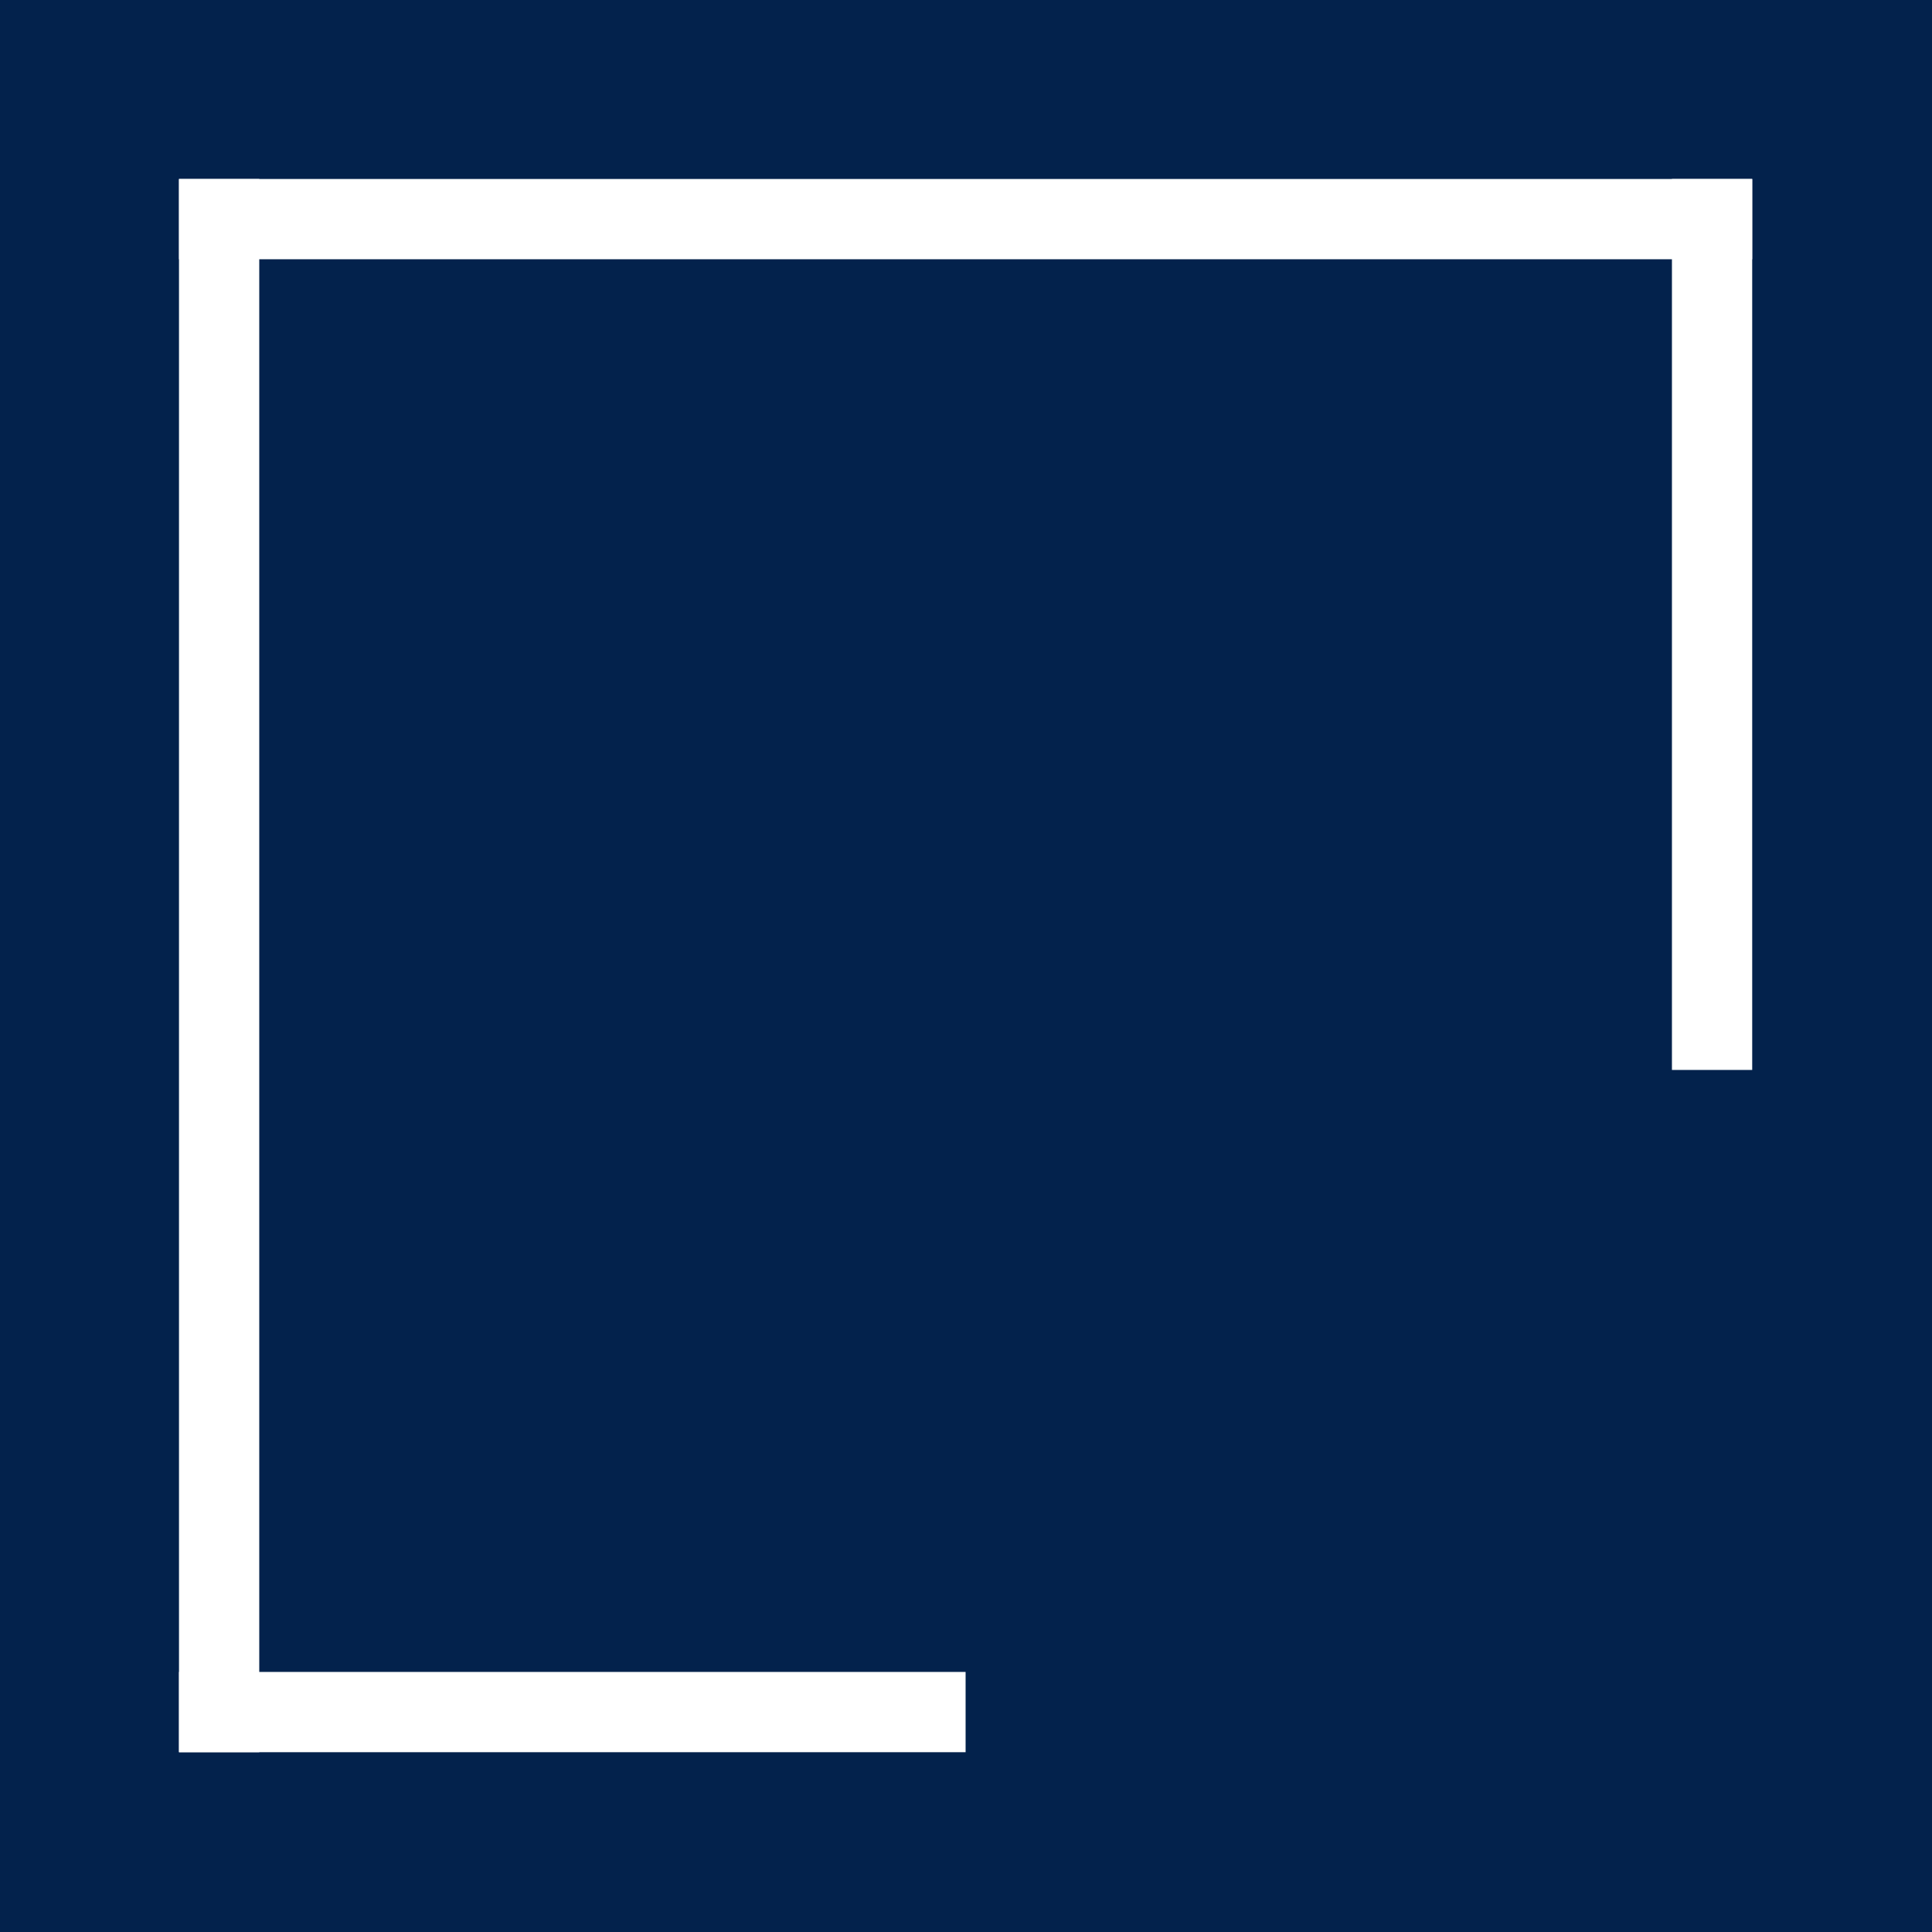
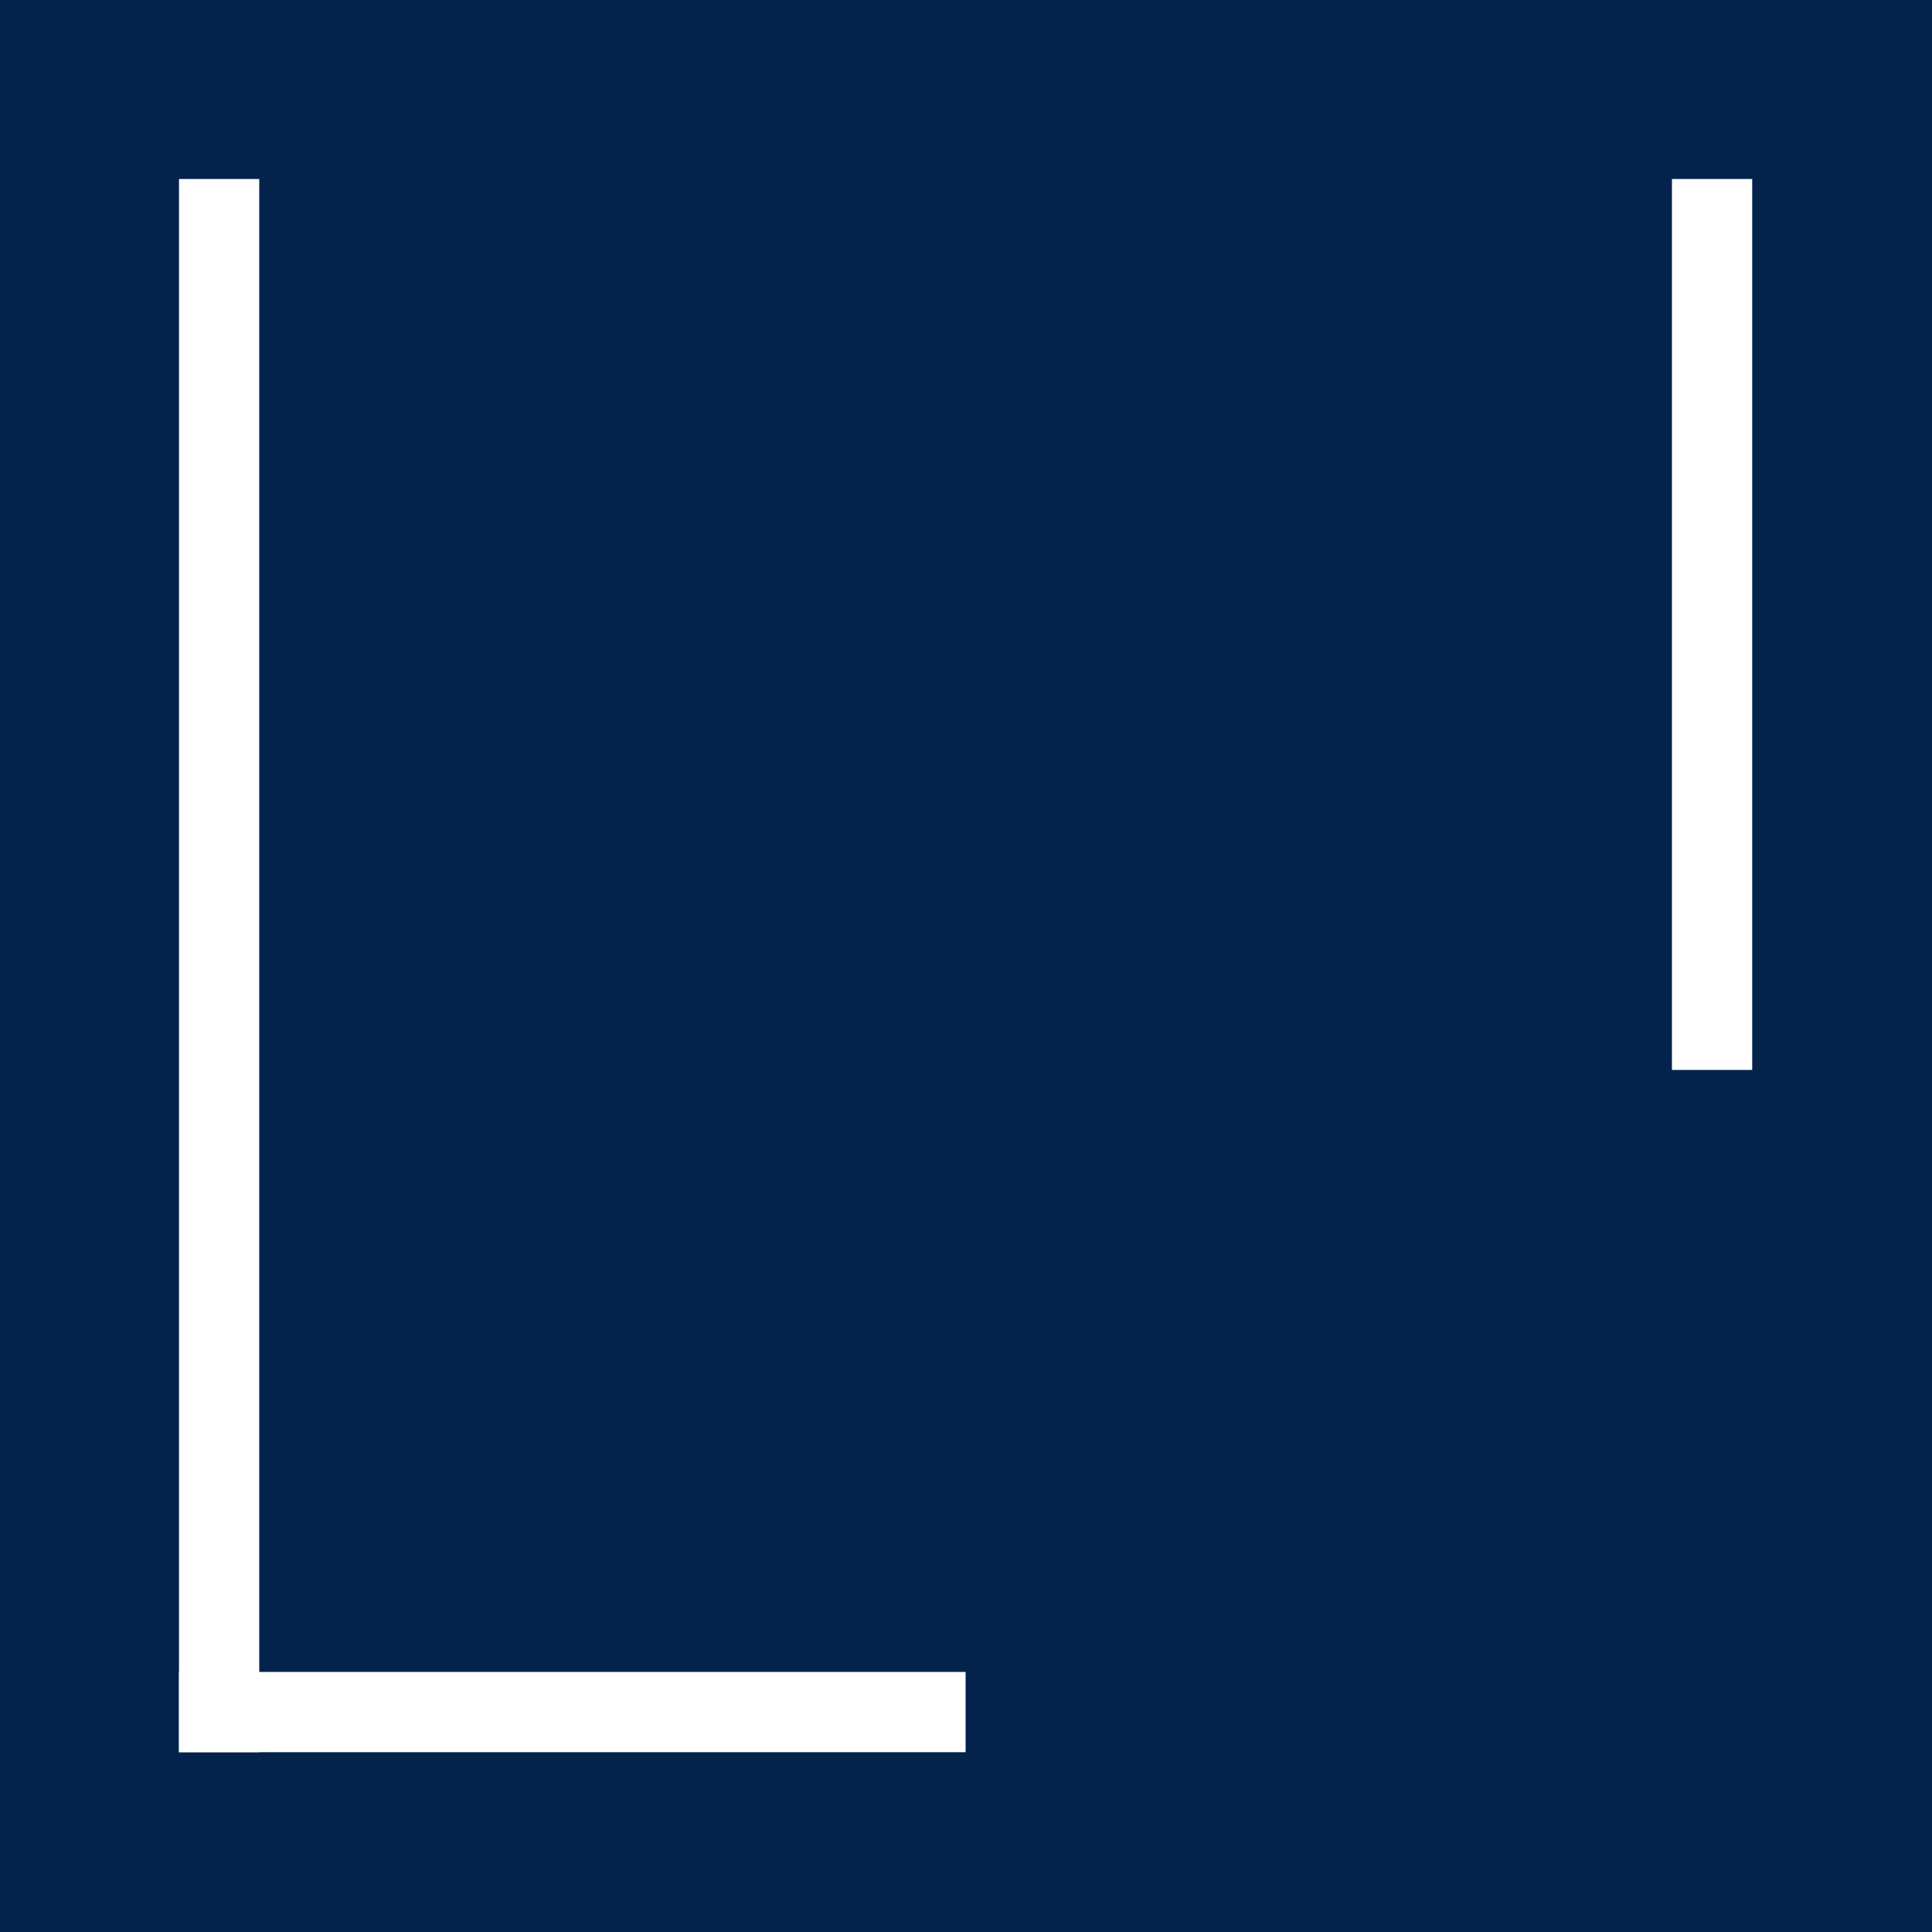
<svg xmlns="http://www.w3.org/2000/svg" id="Calque_2_00000163767904099038656450000010548310874366716072_" x="0px" y="0px" viewBox="0 0 240.7 240.7" style="enable-background:new 0 0 240.7 240.7;" xml:space="preserve">
  <style type="text/css">	.st0{fill:#03224C;}	.st1{fill:none;stroke:#FFFFFF;stroke-width:10;stroke-miterlimit:10;}</style>
  <rect class="st0" width="240.7" height="240.7" />
  <g id="Calque_1-2">
-     <line class="st1" x1="22.3" y1="27.3" x2="218.3" y2="27.3" />
    <line class="st1" x1="22.3" y1="213.3" x2="120.3" y2="213.3" />
    <line class="st1" x1="27.3" y1="22.3" x2="27.3" y2="218.3" />
    <line class="st1" x1="213.3" y1="22.3" x2="213.3" y2="133.3" />
  </g>
</svg>